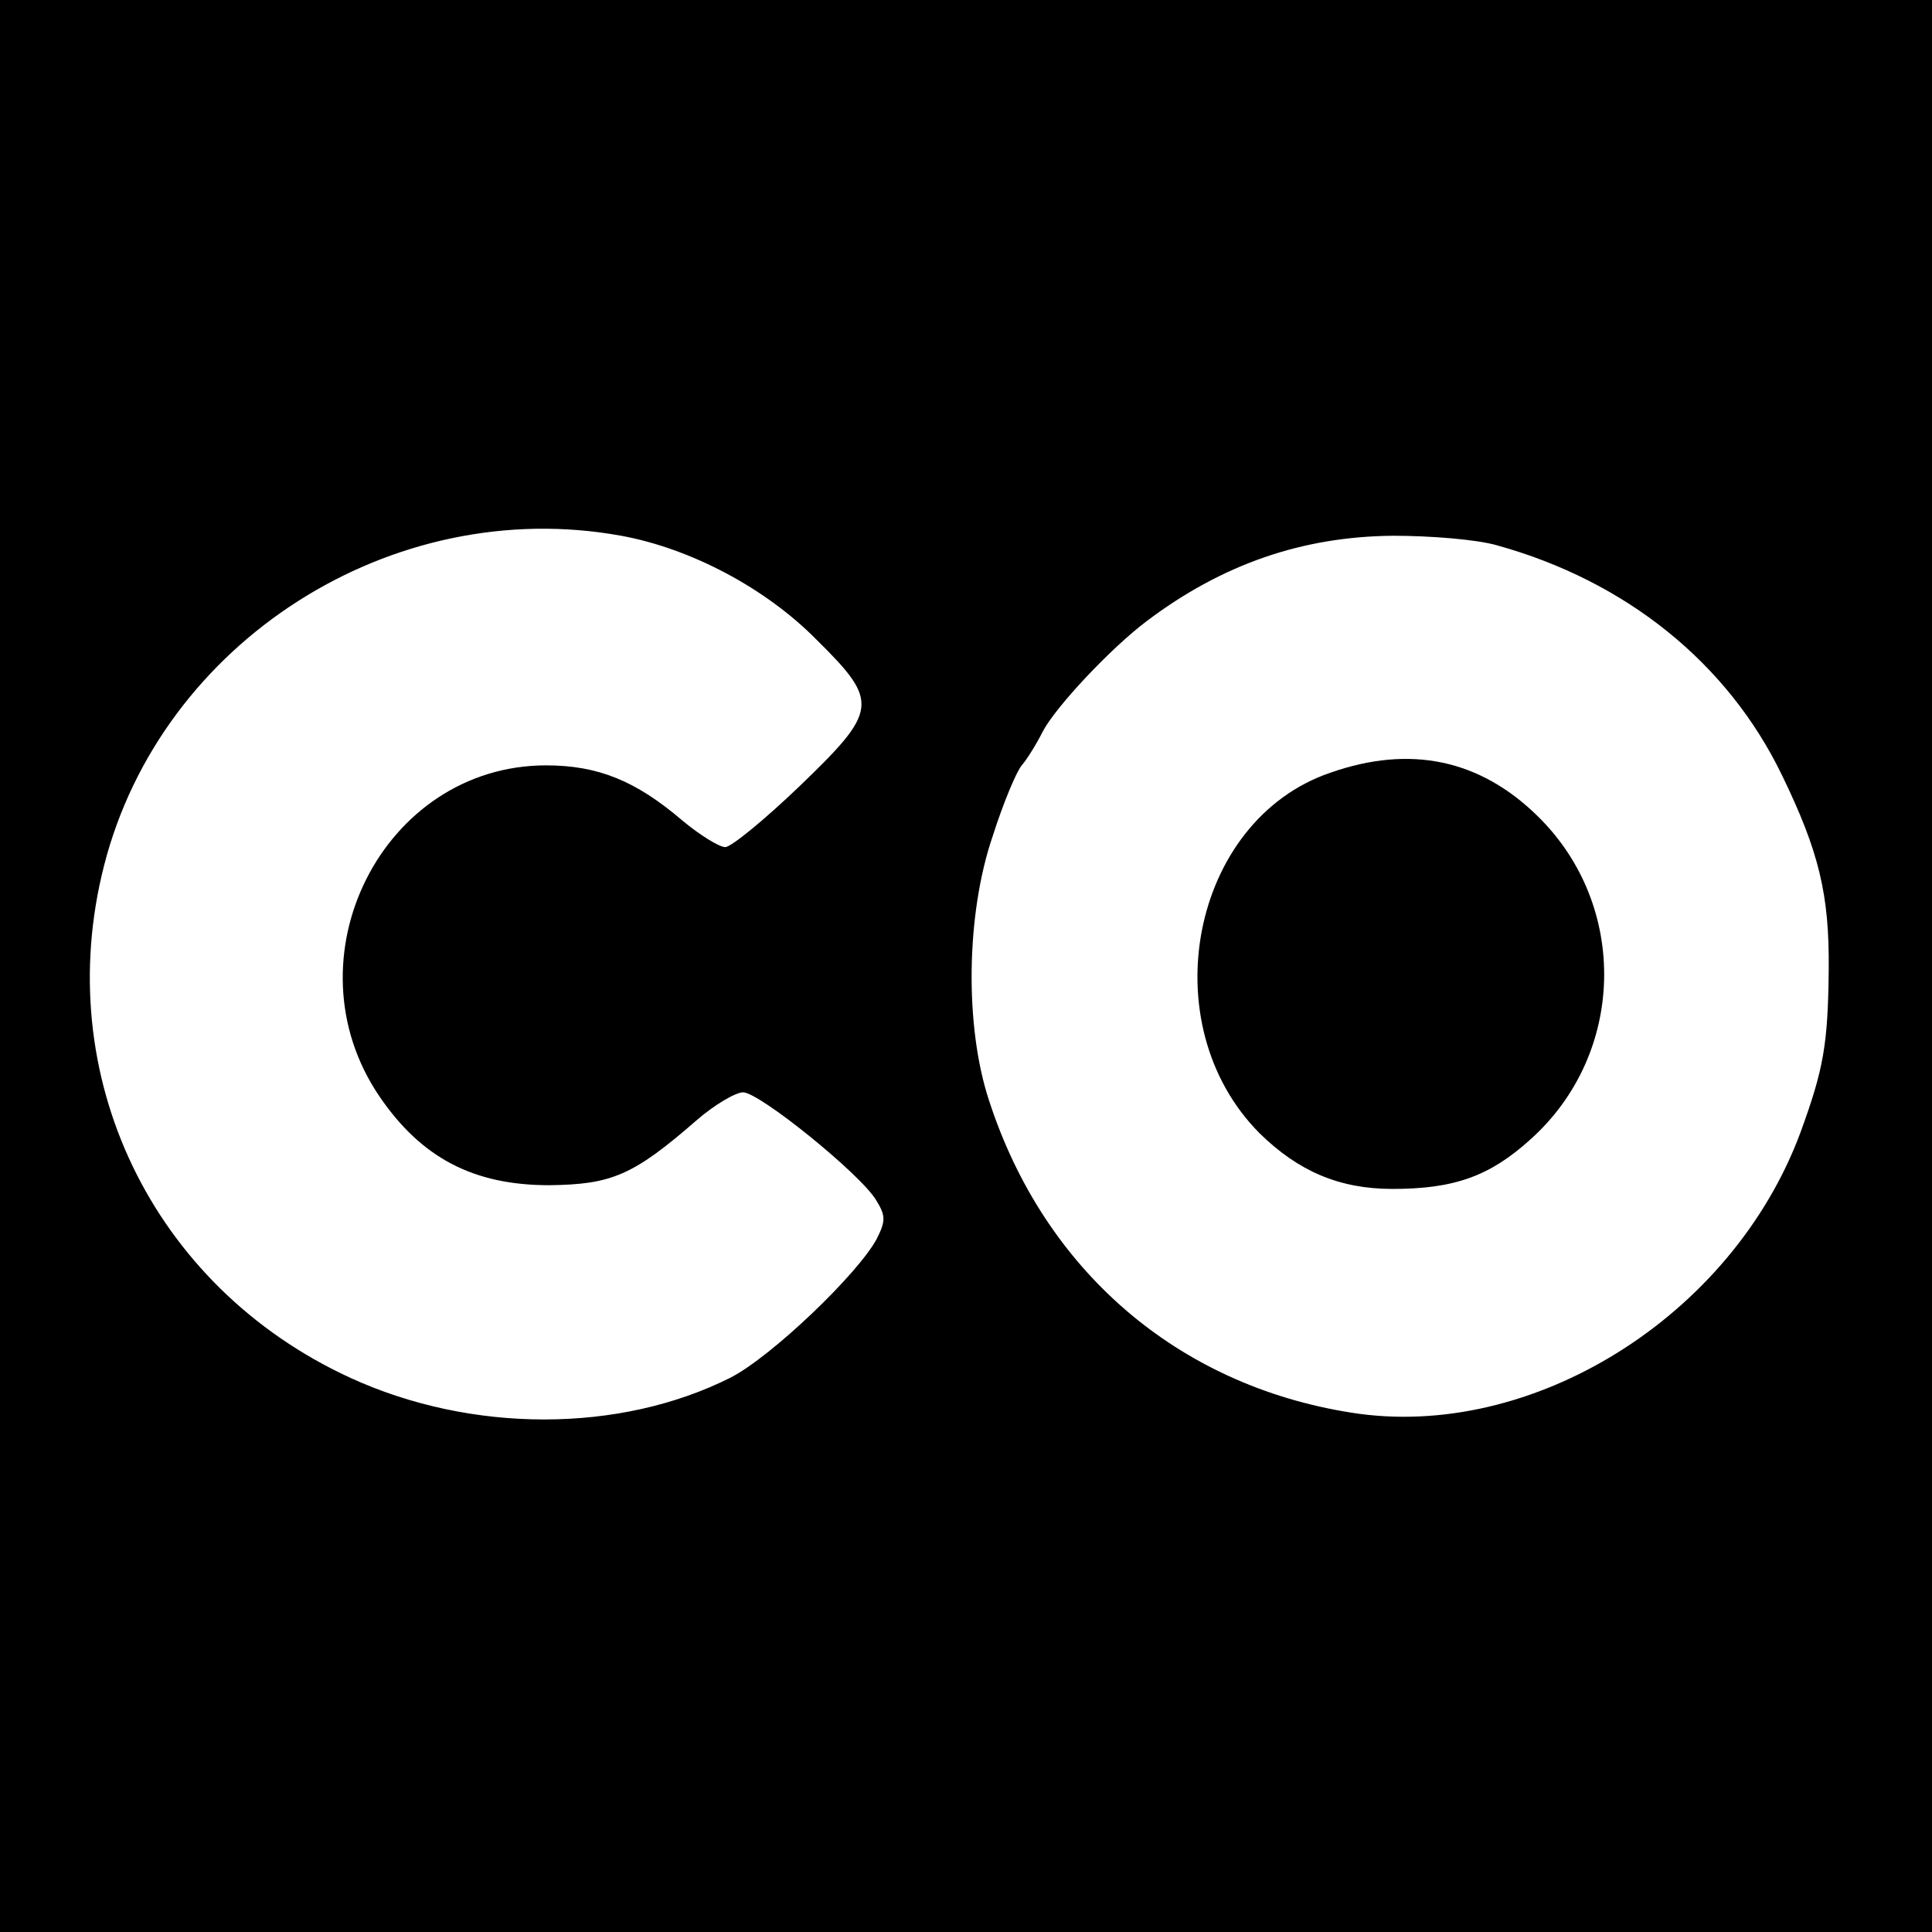
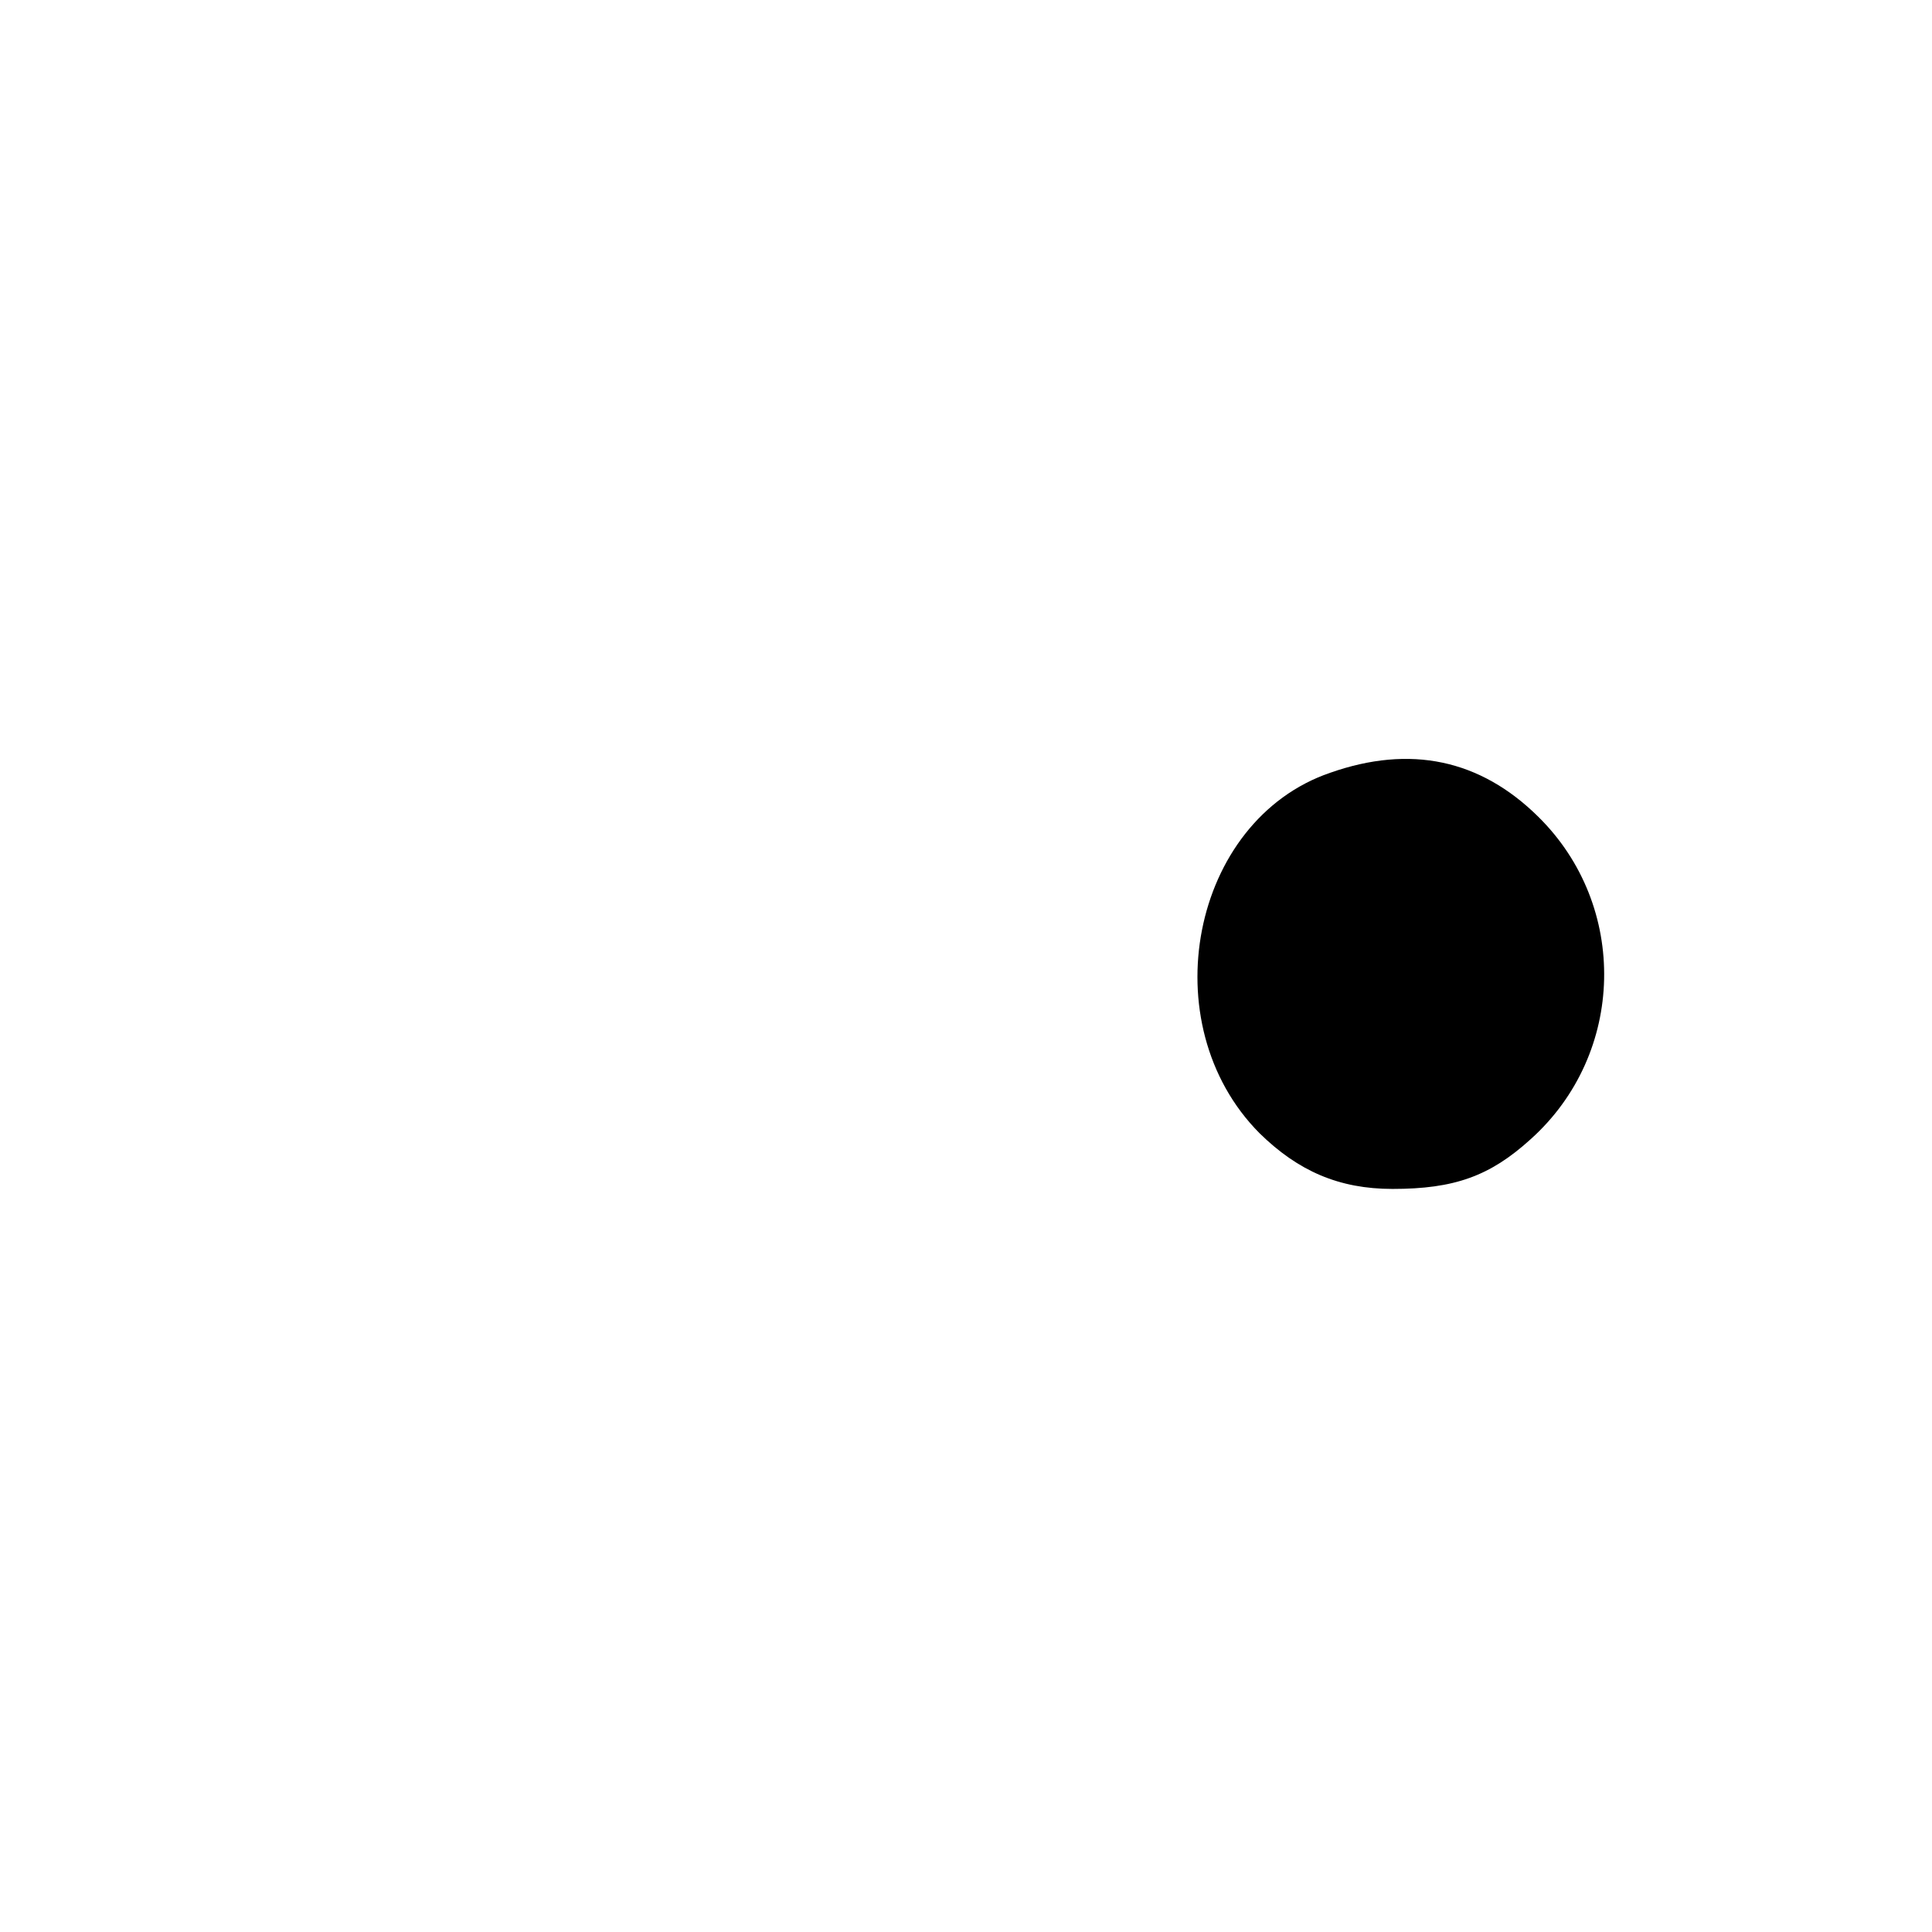
<svg xmlns="http://www.w3.org/2000/svg" version="1.0" width="260pt" height="260pt" viewBox="0 0 260 260" preserveAspectRatio="xMidYMid meet">
  <g transform="translate(0,260) scale(0.1,-0.1)" fill="#000000" stroke="none">
-     <path d="M0 1300 l0 -1300 1300 0 1300 0 0 1300 0 1300 -1300 0 -1300 0 0 -1300z m836 579 c93 -17 194 -70 263 -140 85 -84 83 -95 -24 -198 -46 -44 -91 -81 -99 -81 -8 0 -34 16 -58 36 -62 53 -113 74 -183 74 -220 0 -351 -260 -224 -446 56 -82 126 -119 228 -119 84 1 113 13 198 87 24 21 53 38 63 38 22 0 158 -110 179 -145 13 -21 13 -28 1 -52 -25 -47 -142 -159 -197 -187 -149 -75 -349 -75 -512 0 -267 123 -403 407 -331 689 77 302 388 500 696 444z m1179 -13 c173 -48 310 -158 383 -309 50 -103 64 -161 63 -262 -1 -101 -7 -134 -38 -219 -92 -248 -362 -416 -605 -377 -234 37 -413 192 -487 420 -33 100 -31 251 5 356 14 44 32 87 39 95 7 8 20 29 28 45 17 33 91 112 140 149 102 77 210 114 332 115 50 0 113 -5 140 -13z" />
    <path d="M1790 1560 c-187 -64 -241 -338 -95 -485 52 -51 107 -75 179 -75 83 0 131 17 186 67 128 115 132 314 10 434 -78 77 -172 97 -280 59z" />
  </g>
</svg>